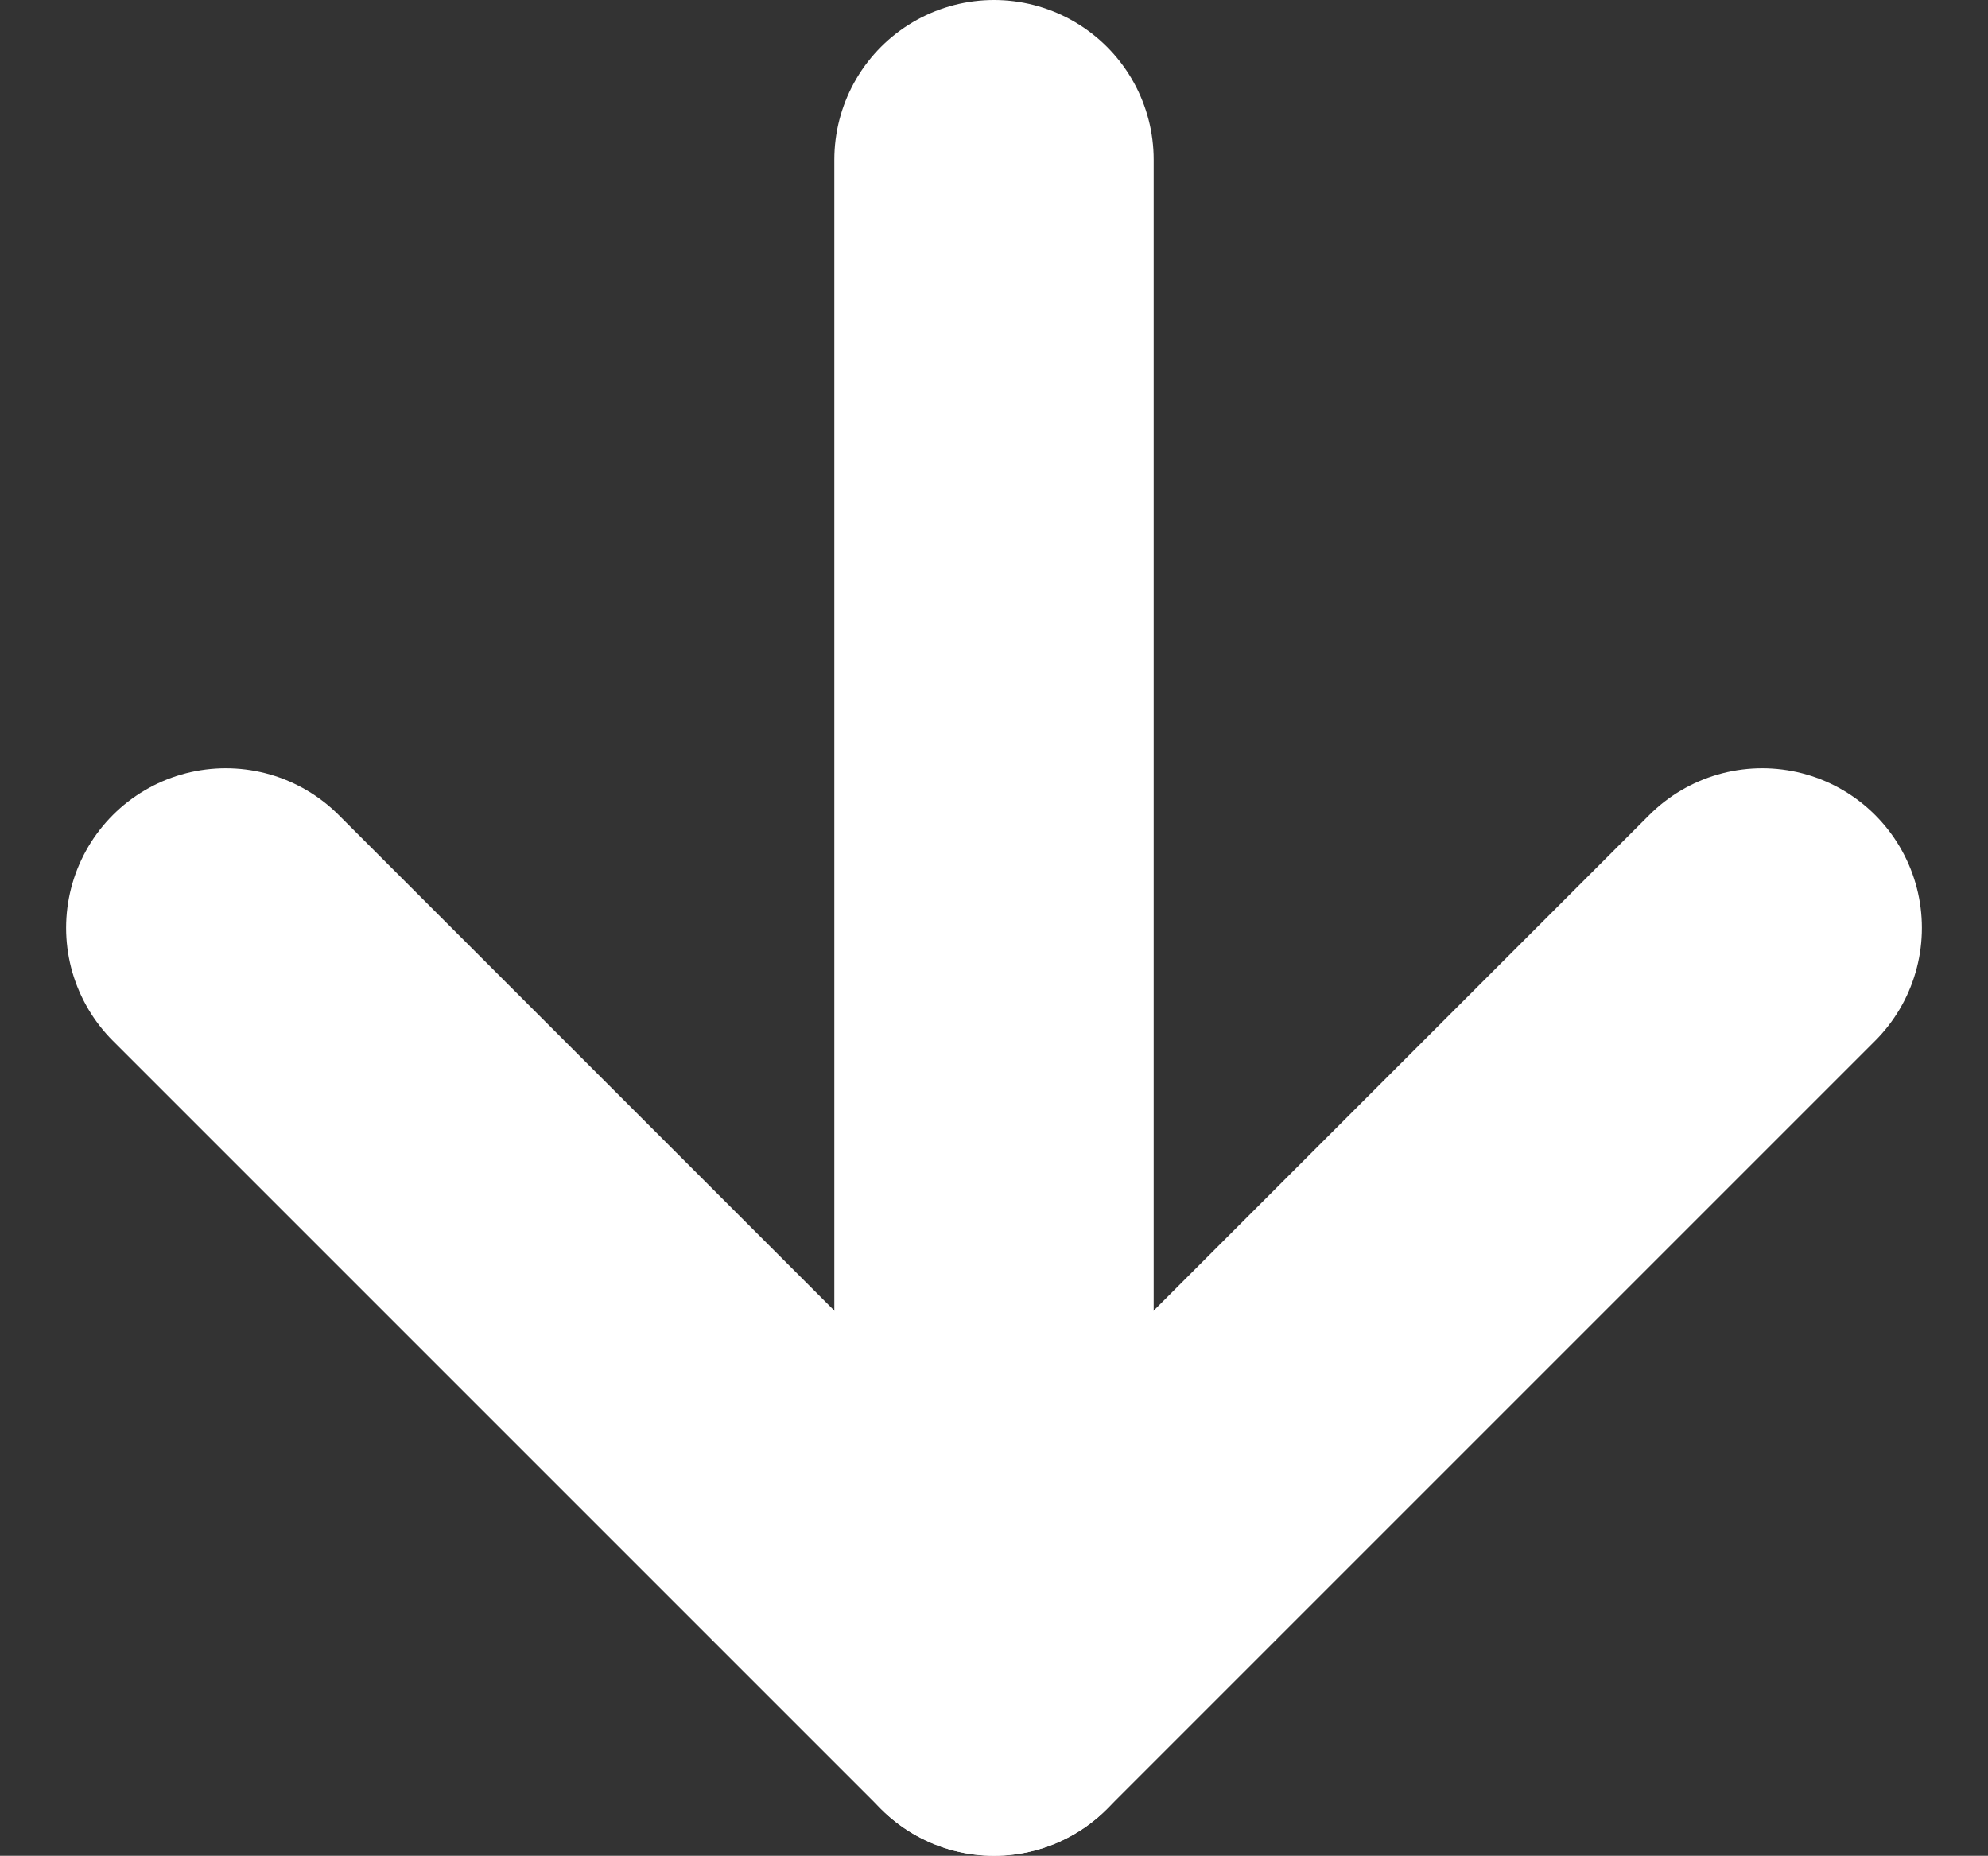
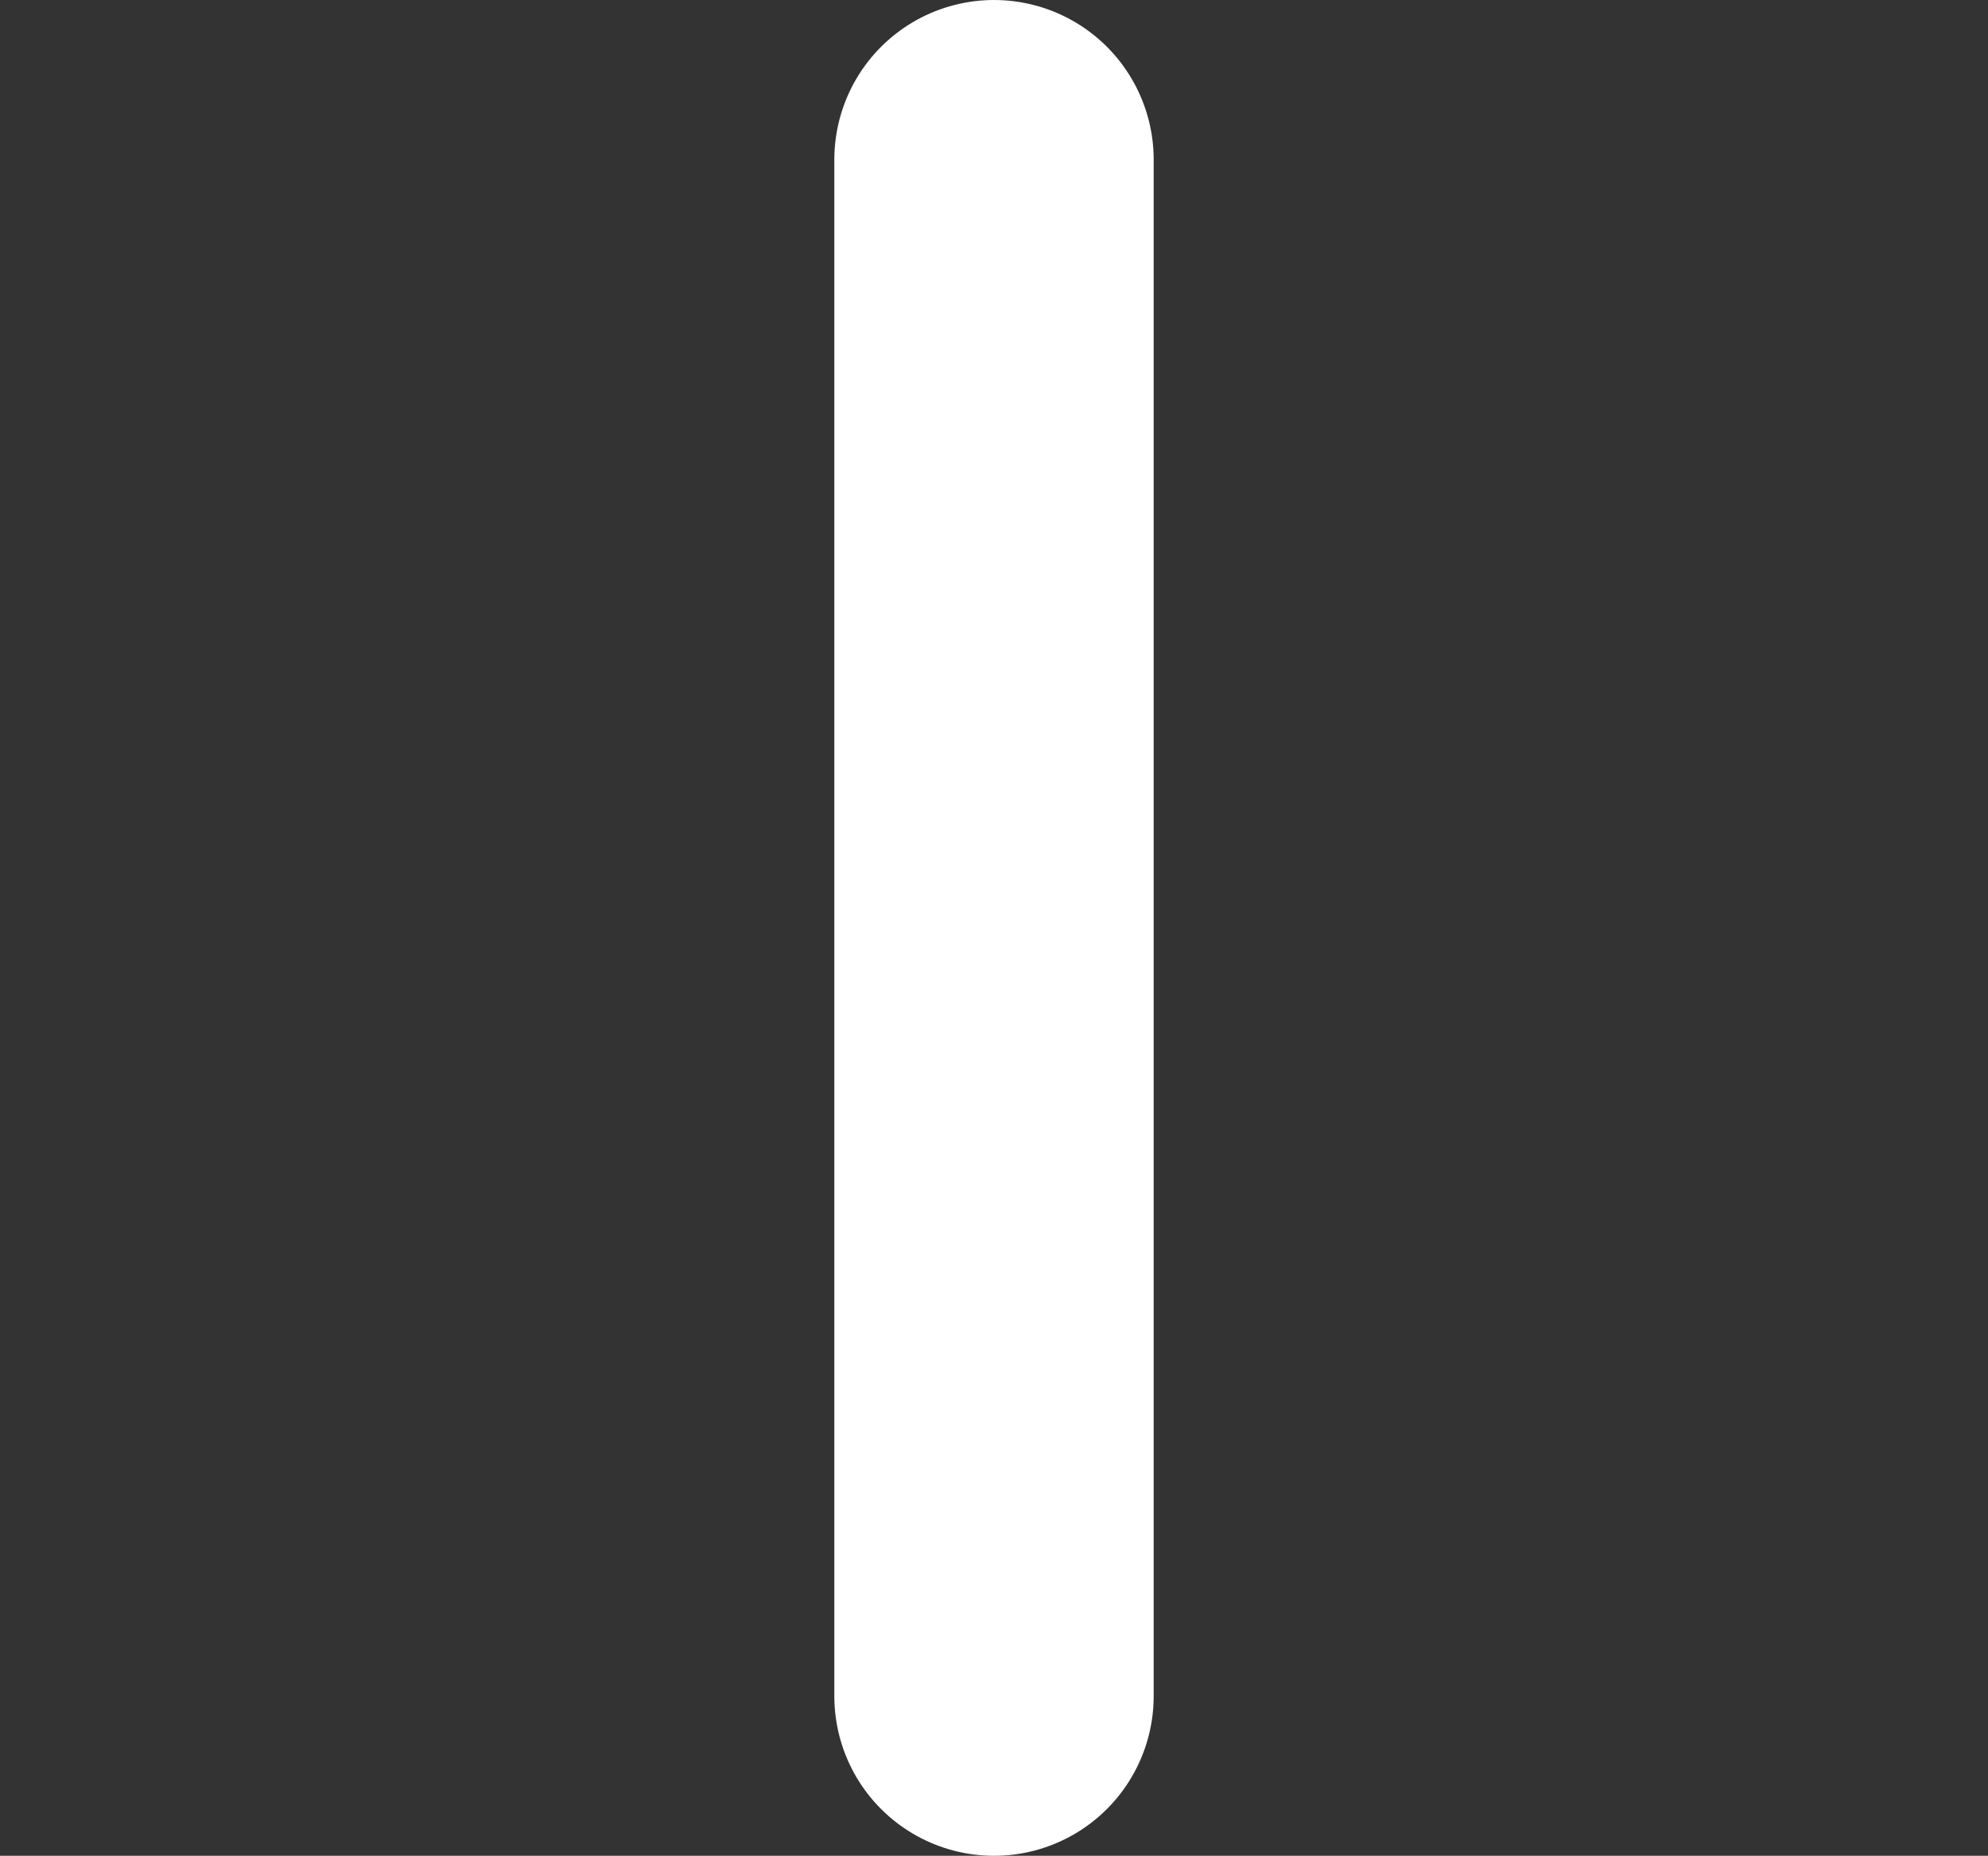
<svg xmlns="http://www.w3.org/2000/svg" width="24.9" height="23.244" viewBox="0 0 24.9 23.244">
  <rect x="0" y="0" width="24.9" height="23.244" fill="#333333" stroke="none" />
  <g transform="translate(-4.672 -5.5)">
    <path d="M18,7.5V26.744" transform="translate(-0.878)" fill="none" stroke="#fff" stroke-linecap="round" stroke-linejoin="round" stroke-width="4" />
-     <path d="M26.744,18l-9.622,9.622L7.5,18" transform="translate(0 -0.878)" fill="none" stroke="#fff" stroke-linecap="round" stroke-linejoin="round" stroke-width="4" />
  </g>
</svg>